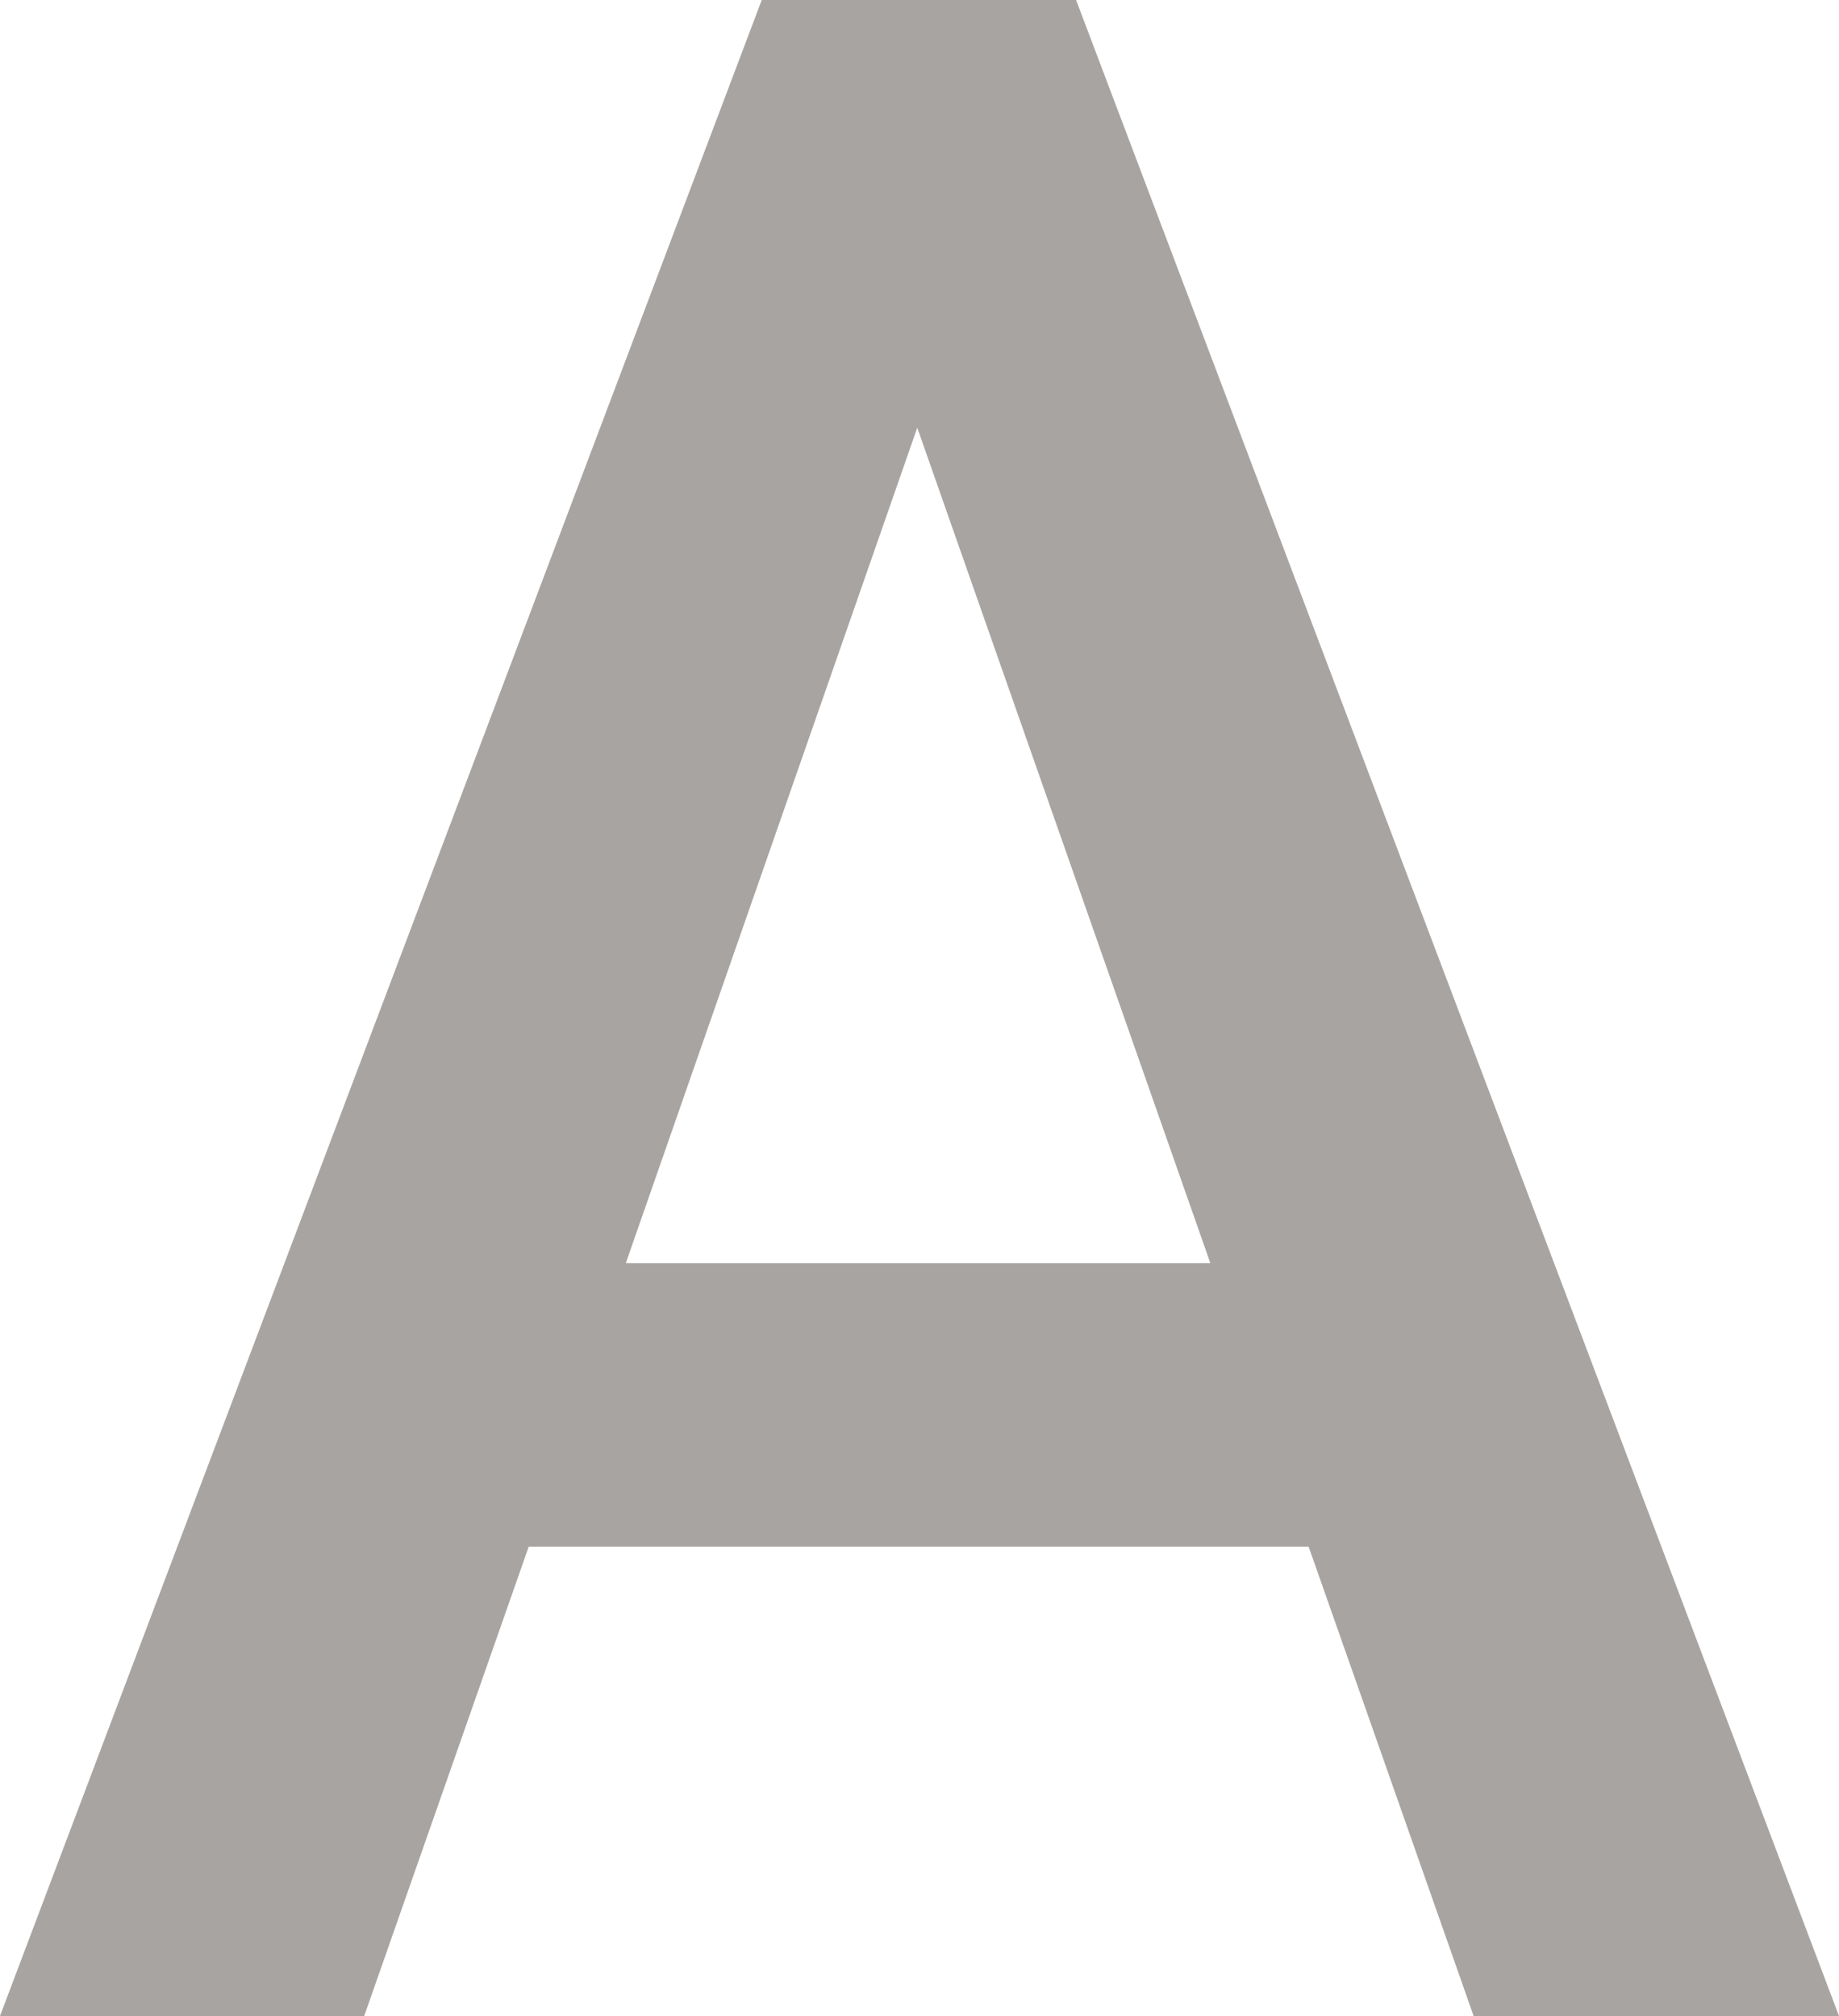
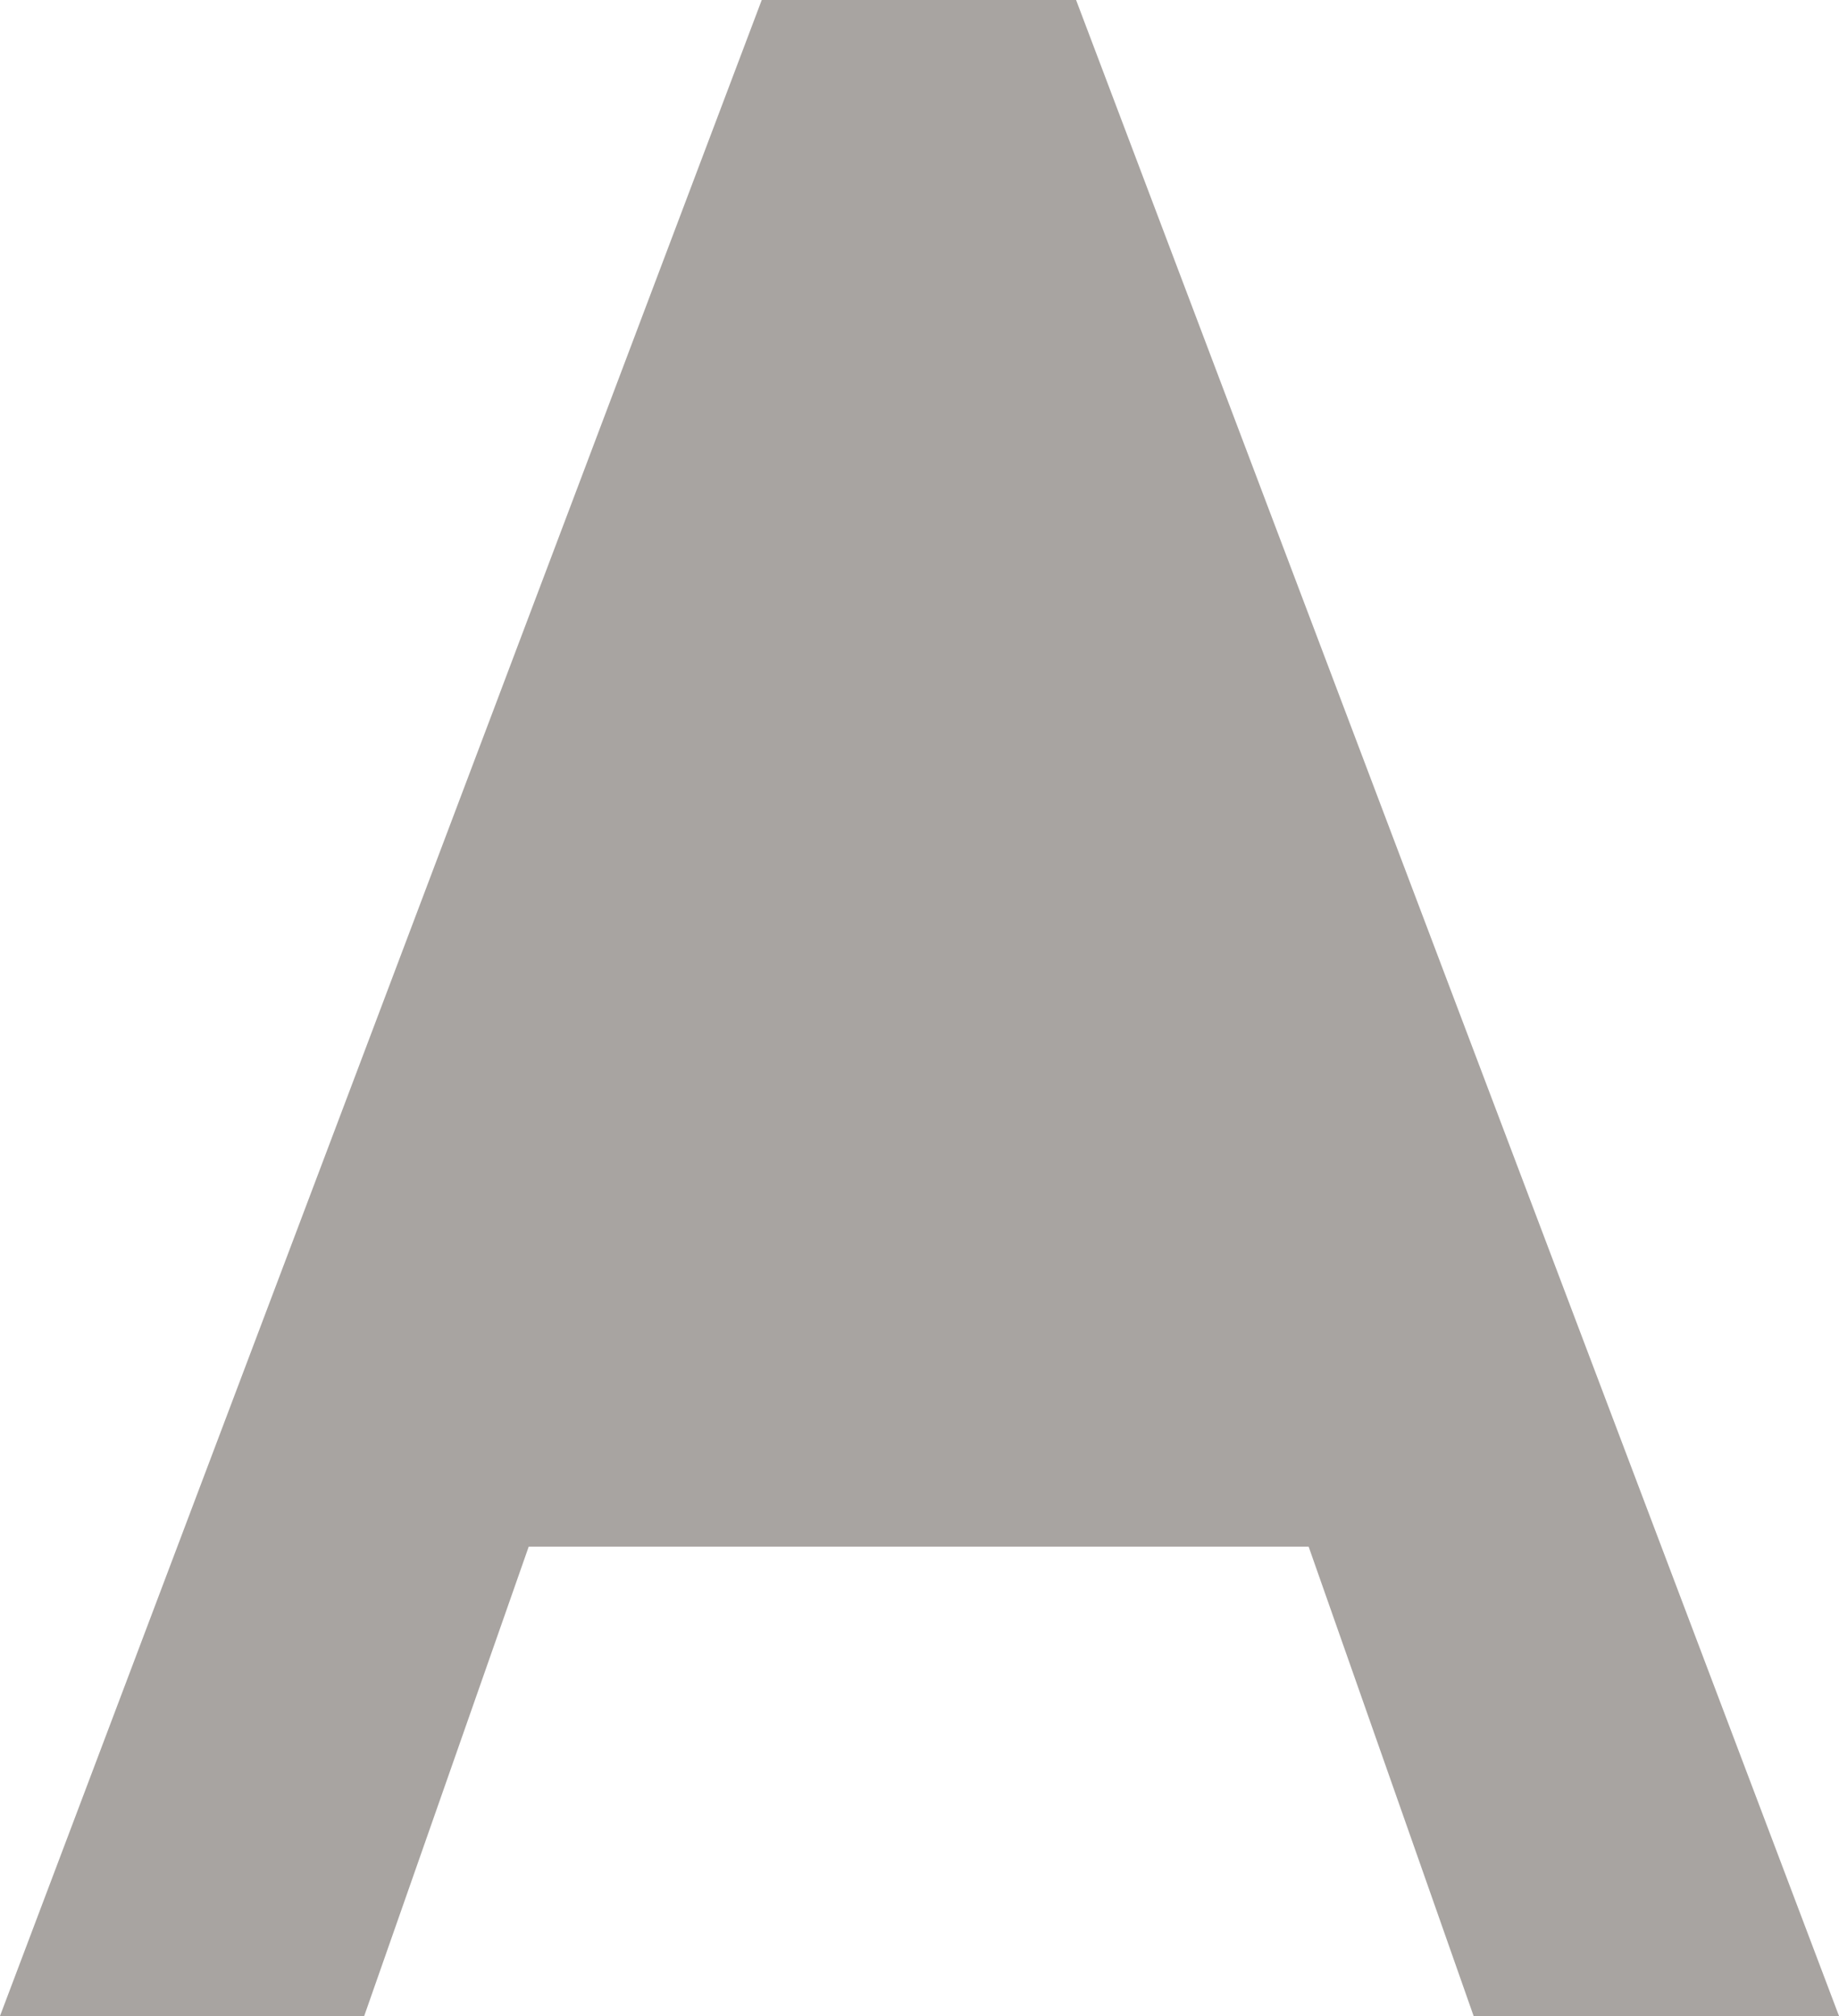
<svg xmlns="http://www.w3.org/2000/svg" width="7.781" height="8.531" viewBox="0 0 7.781 8.531">
-   <path id="Path_10661" data-name="Path 10661" d="M-2.344-1.986h-3.3L-6.34,0H-7.881l3.223-8.531h1.33L-.1,0H-1.646Zm-2.889-1.2H-2.76L-4-6.721Z" transform="translate(7.881 8.531)" fill="#a8a4a1" />
+   <path id="Path_10661" data-name="Path 10661" d="M-2.344-1.986h-3.3L-6.34,0H-7.881l3.223-8.531h1.33L-.1,0H-1.646Zm-2.889-1.2L-4-6.721Z" transform="translate(7.881 8.531)" fill="#a8a4a1" />
</svg>